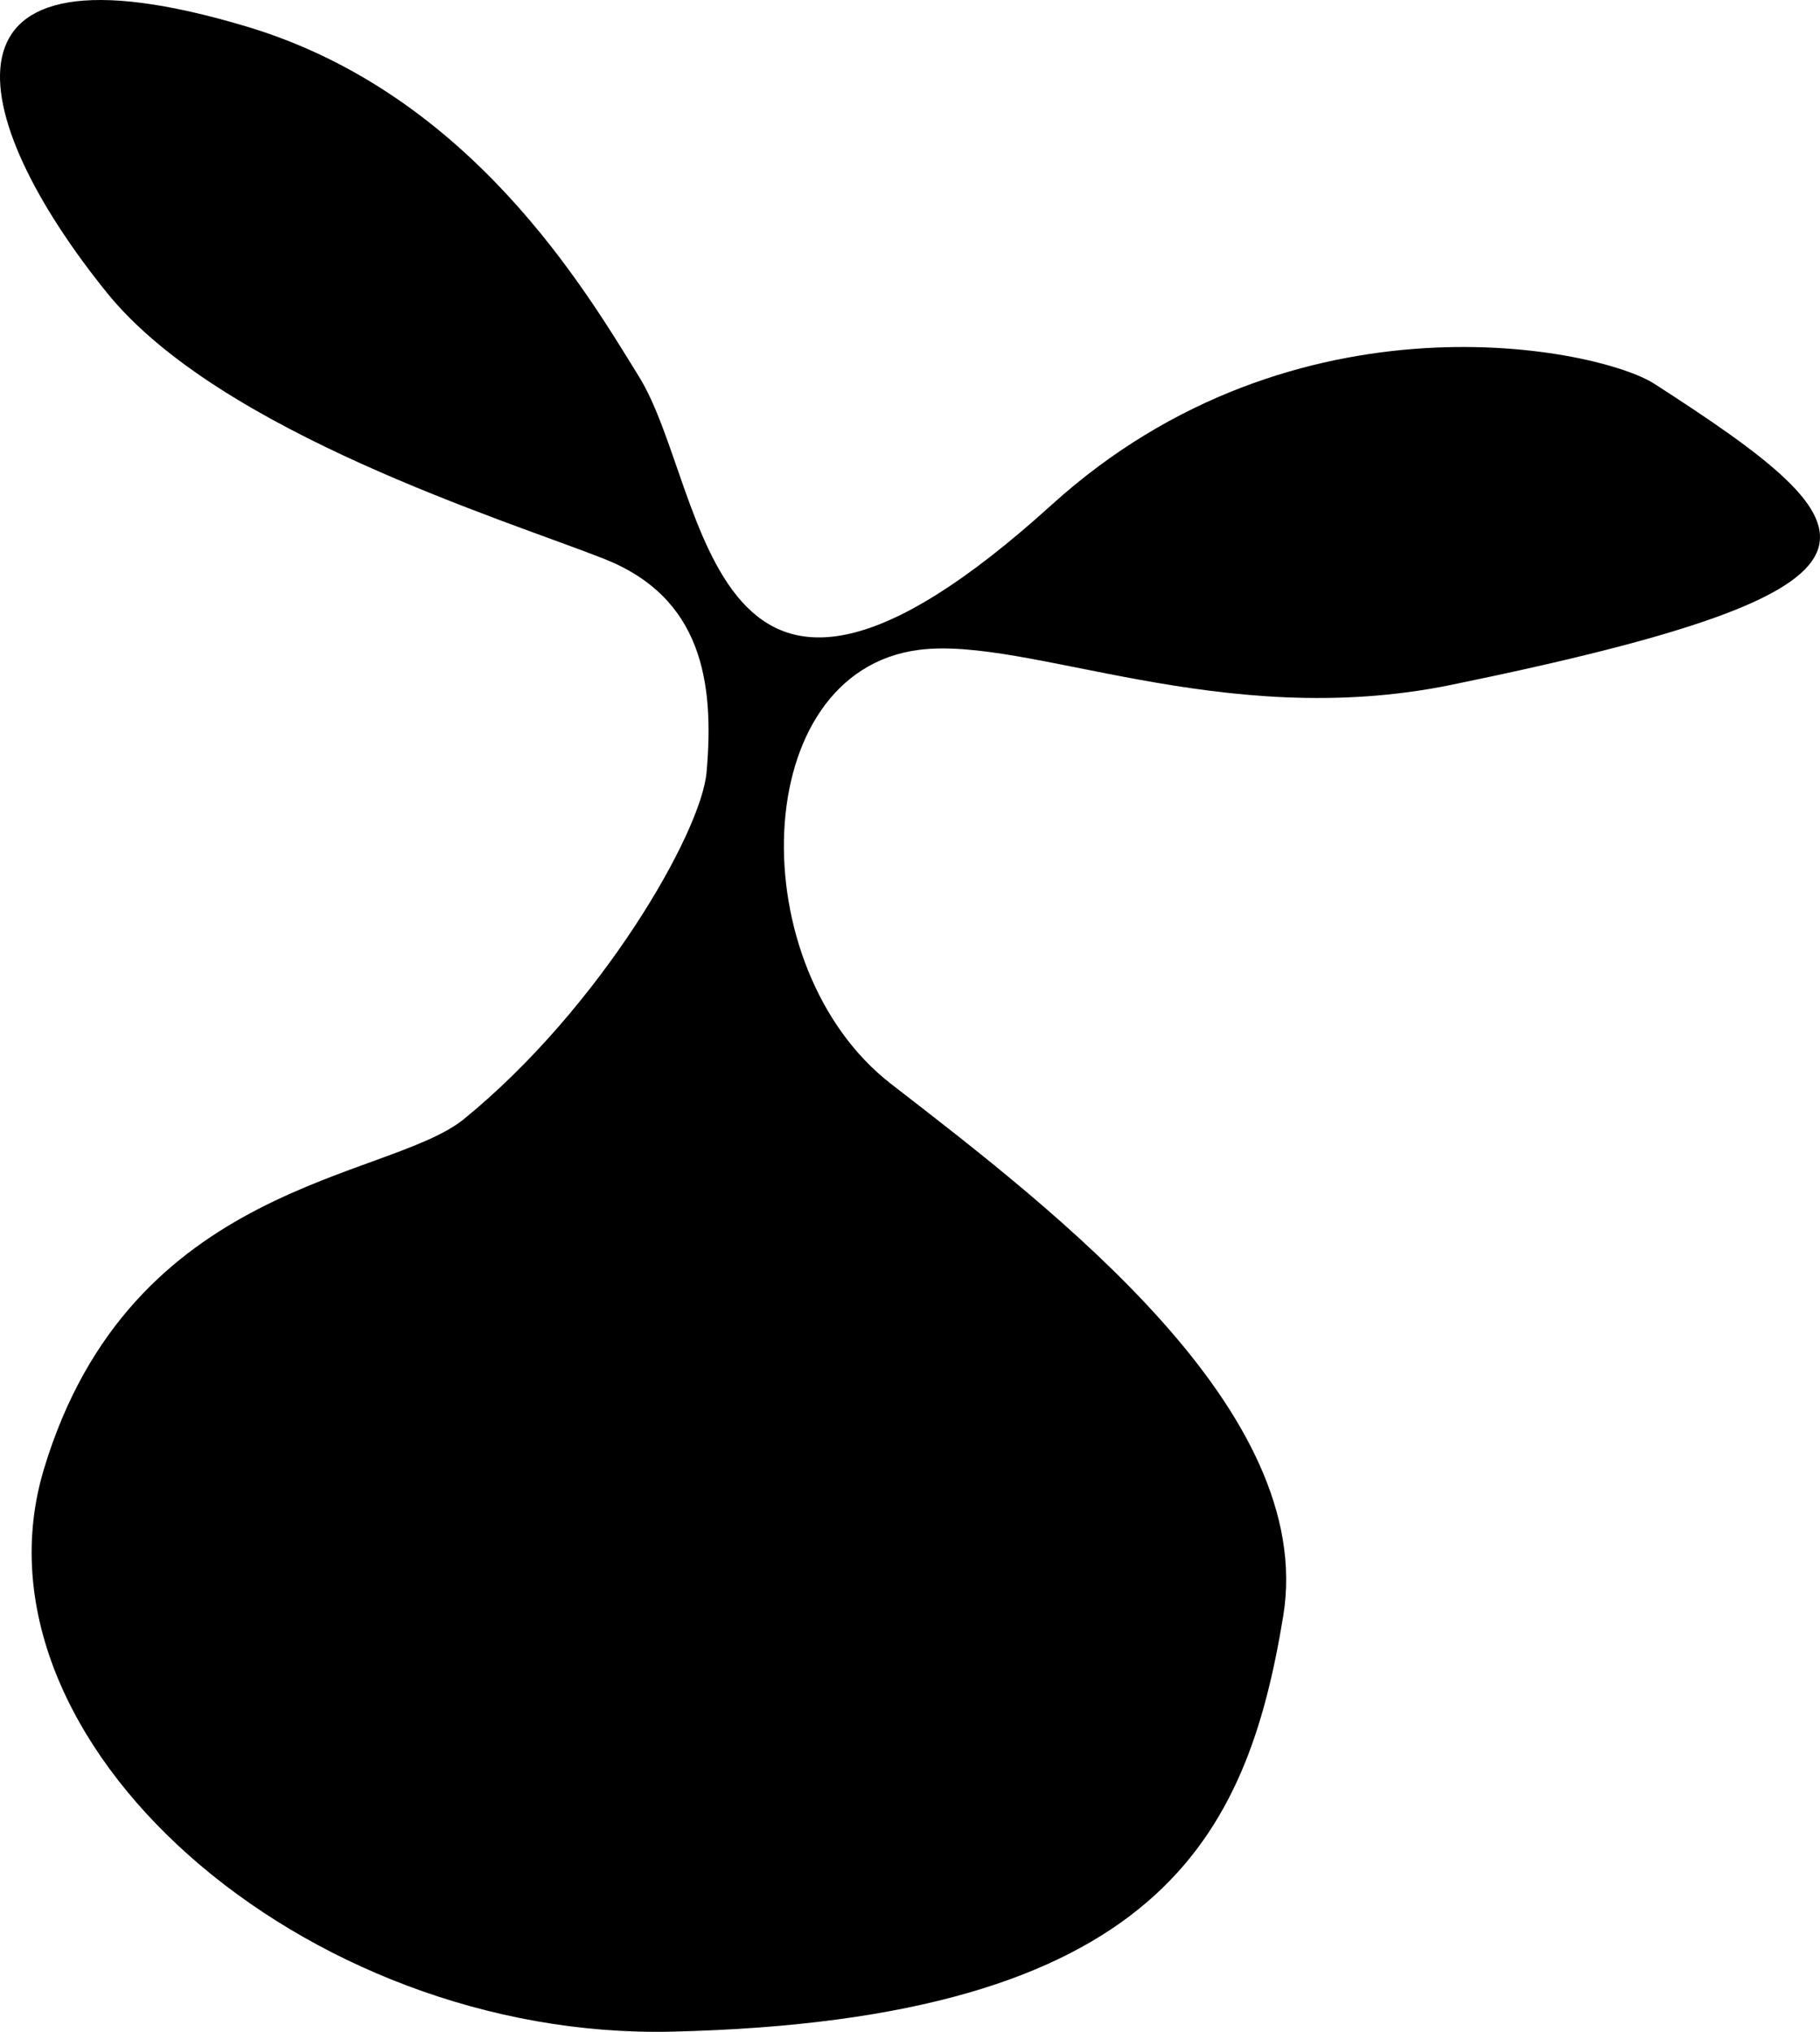
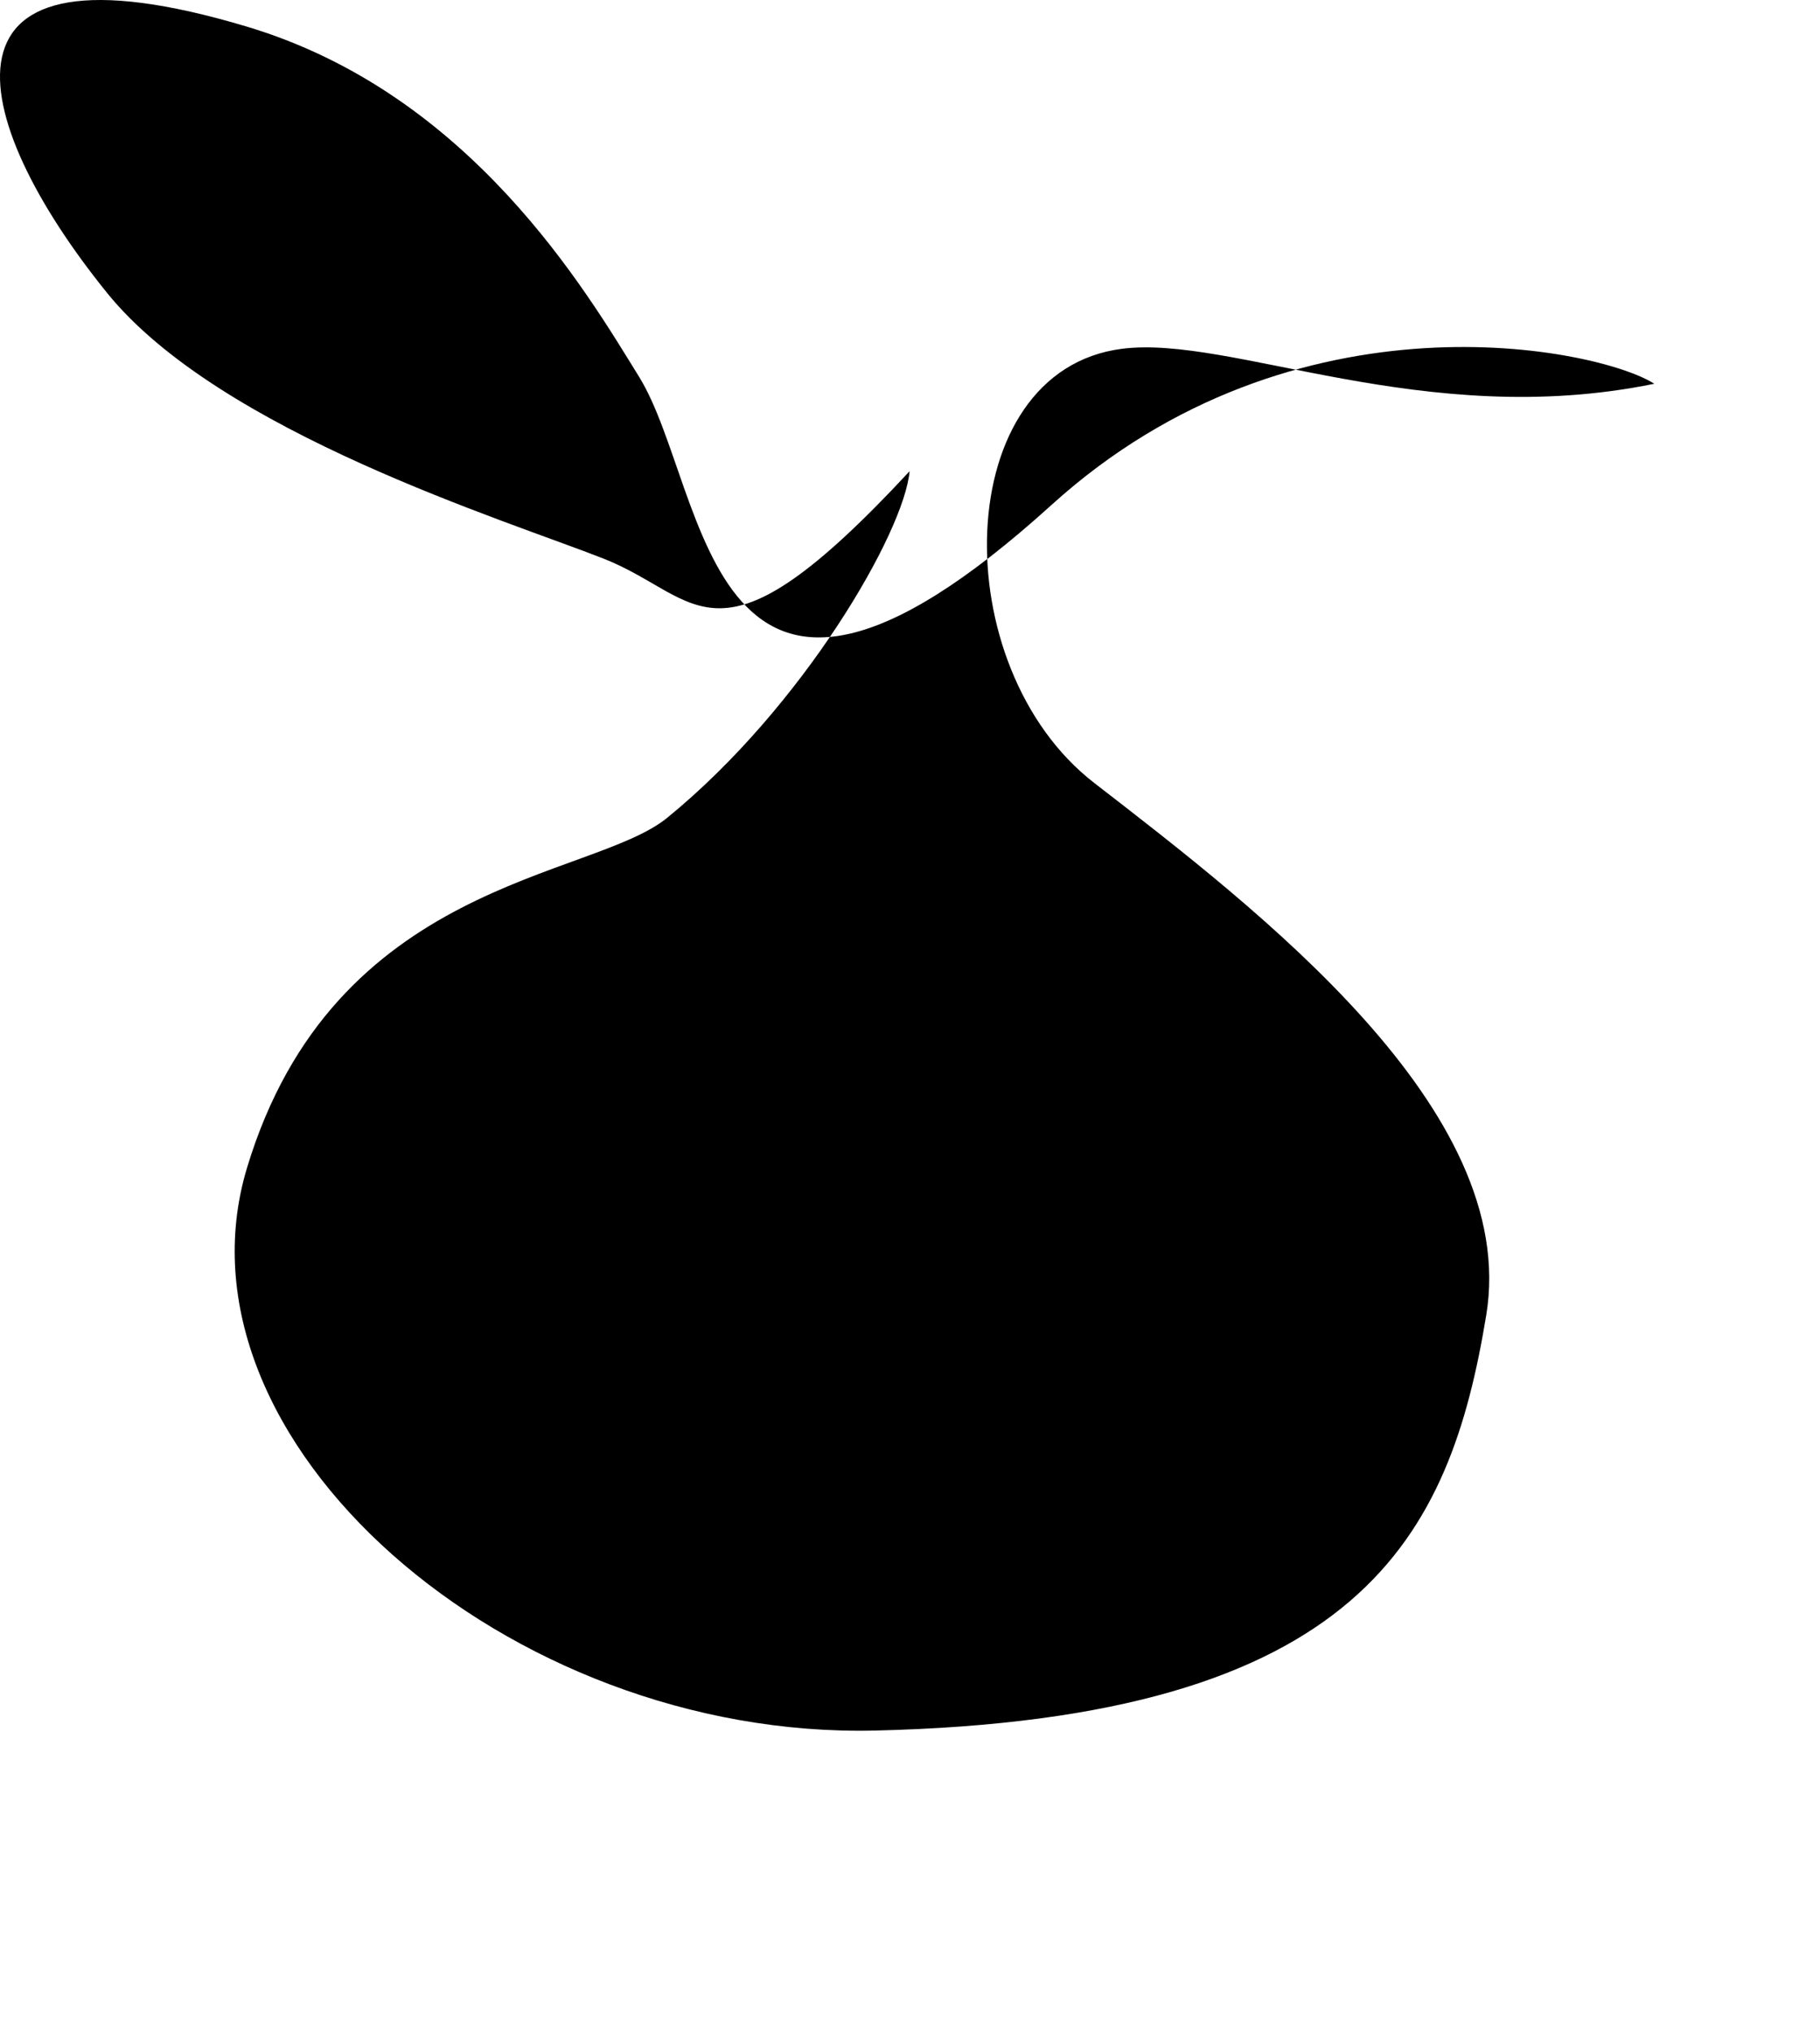
<svg xmlns="http://www.w3.org/2000/svg" version="1.1" id="Layer_1" x="0px" y="0px" viewBox="0 0 202.27 225.795" style="enable-background:new 0 0 202.27 225.795;" xml:space="preserve">
-   <path d="M67.132,62.101c-10.837-4.28-42.725-14.066-55.249-29.57  C-3.912,12.974-8.618-7.848,27.447,2.962c24.876,7.457,37.674,29.364,43.577,38.907  c7.82,12.643,7.279,49.176,45.843,14.241c27.16-24.603,60.957-17.349,66.988-13.462  c25.354,16.338,30.26,22.627-22.566,33.46c-25.57,5.244-46.953-5.434-59.139-3.891  c-19.153,2.425-19.791,35.335-3.113,48.245c18.265,14.137,47.328,36.319,43.576,59.14  c-4.018,24.445-13.705,44.901-67.923,46.173c-40.899,0.959-78.921-32.272-69.809-62.515  c9.656-32.046,38.268-32.048,46.689-38.907c15.132-12.327,26.353-31.758,26.955-38.528  C79.423,75.719,77.97,66.381,67.132,62.101z" />
+   <path d="M67.132,62.101c-10.837-4.28-42.725-14.066-55.249-29.57  C-3.912,12.974-8.618-7.848,27.447,2.962c24.876,7.457,37.674,29.364,43.577,38.907  c7.82,12.643,7.279,49.176,45.843,14.241c27.16-24.603,60.957-17.349,66.988-13.462  c-25.57,5.244-46.953-5.434-59.139-3.891  c-19.153,2.425-19.791,35.335-3.113,48.245c18.265,14.137,47.328,36.319,43.576,59.14  c-4.018,24.445-13.705,44.901-67.923,46.173c-40.899,0.959-78.921-32.272-69.809-62.515  c9.656-32.046,38.268-32.048,46.689-38.907c15.132-12.327,26.353-31.758,26.955-38.528  C79.423,75.719,77.97,66.381,67.132,62.101z" />
</svg>